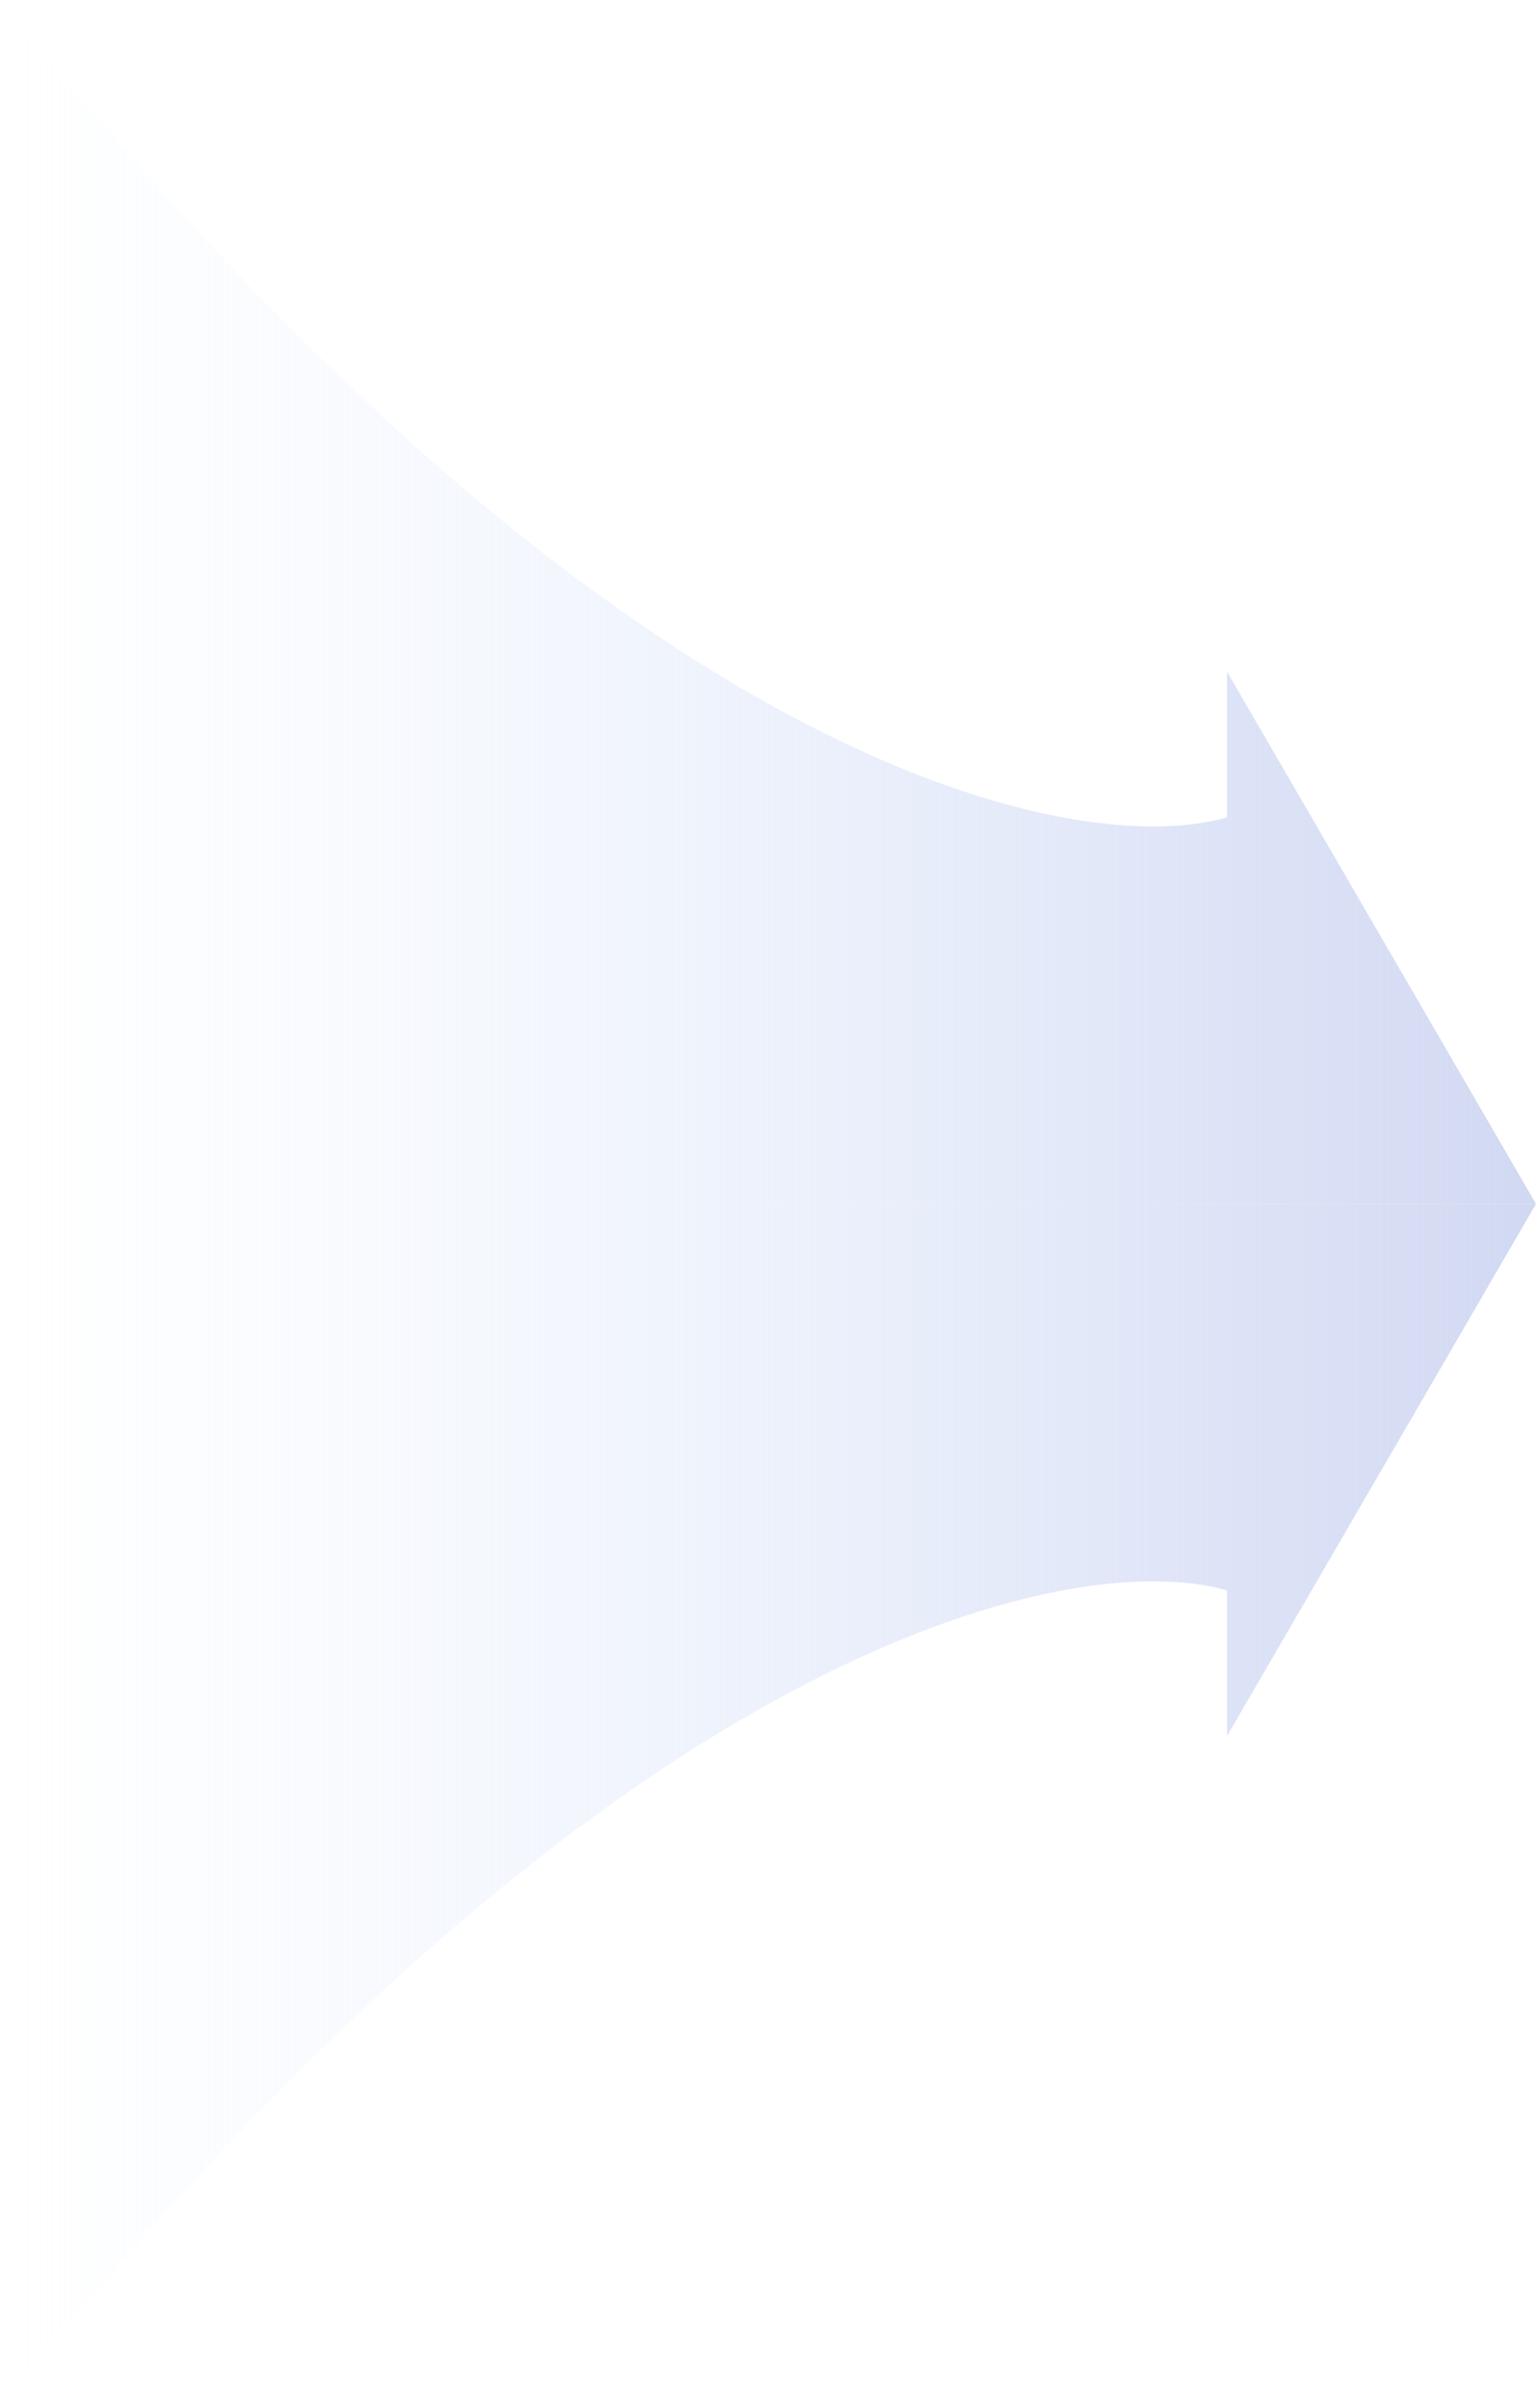
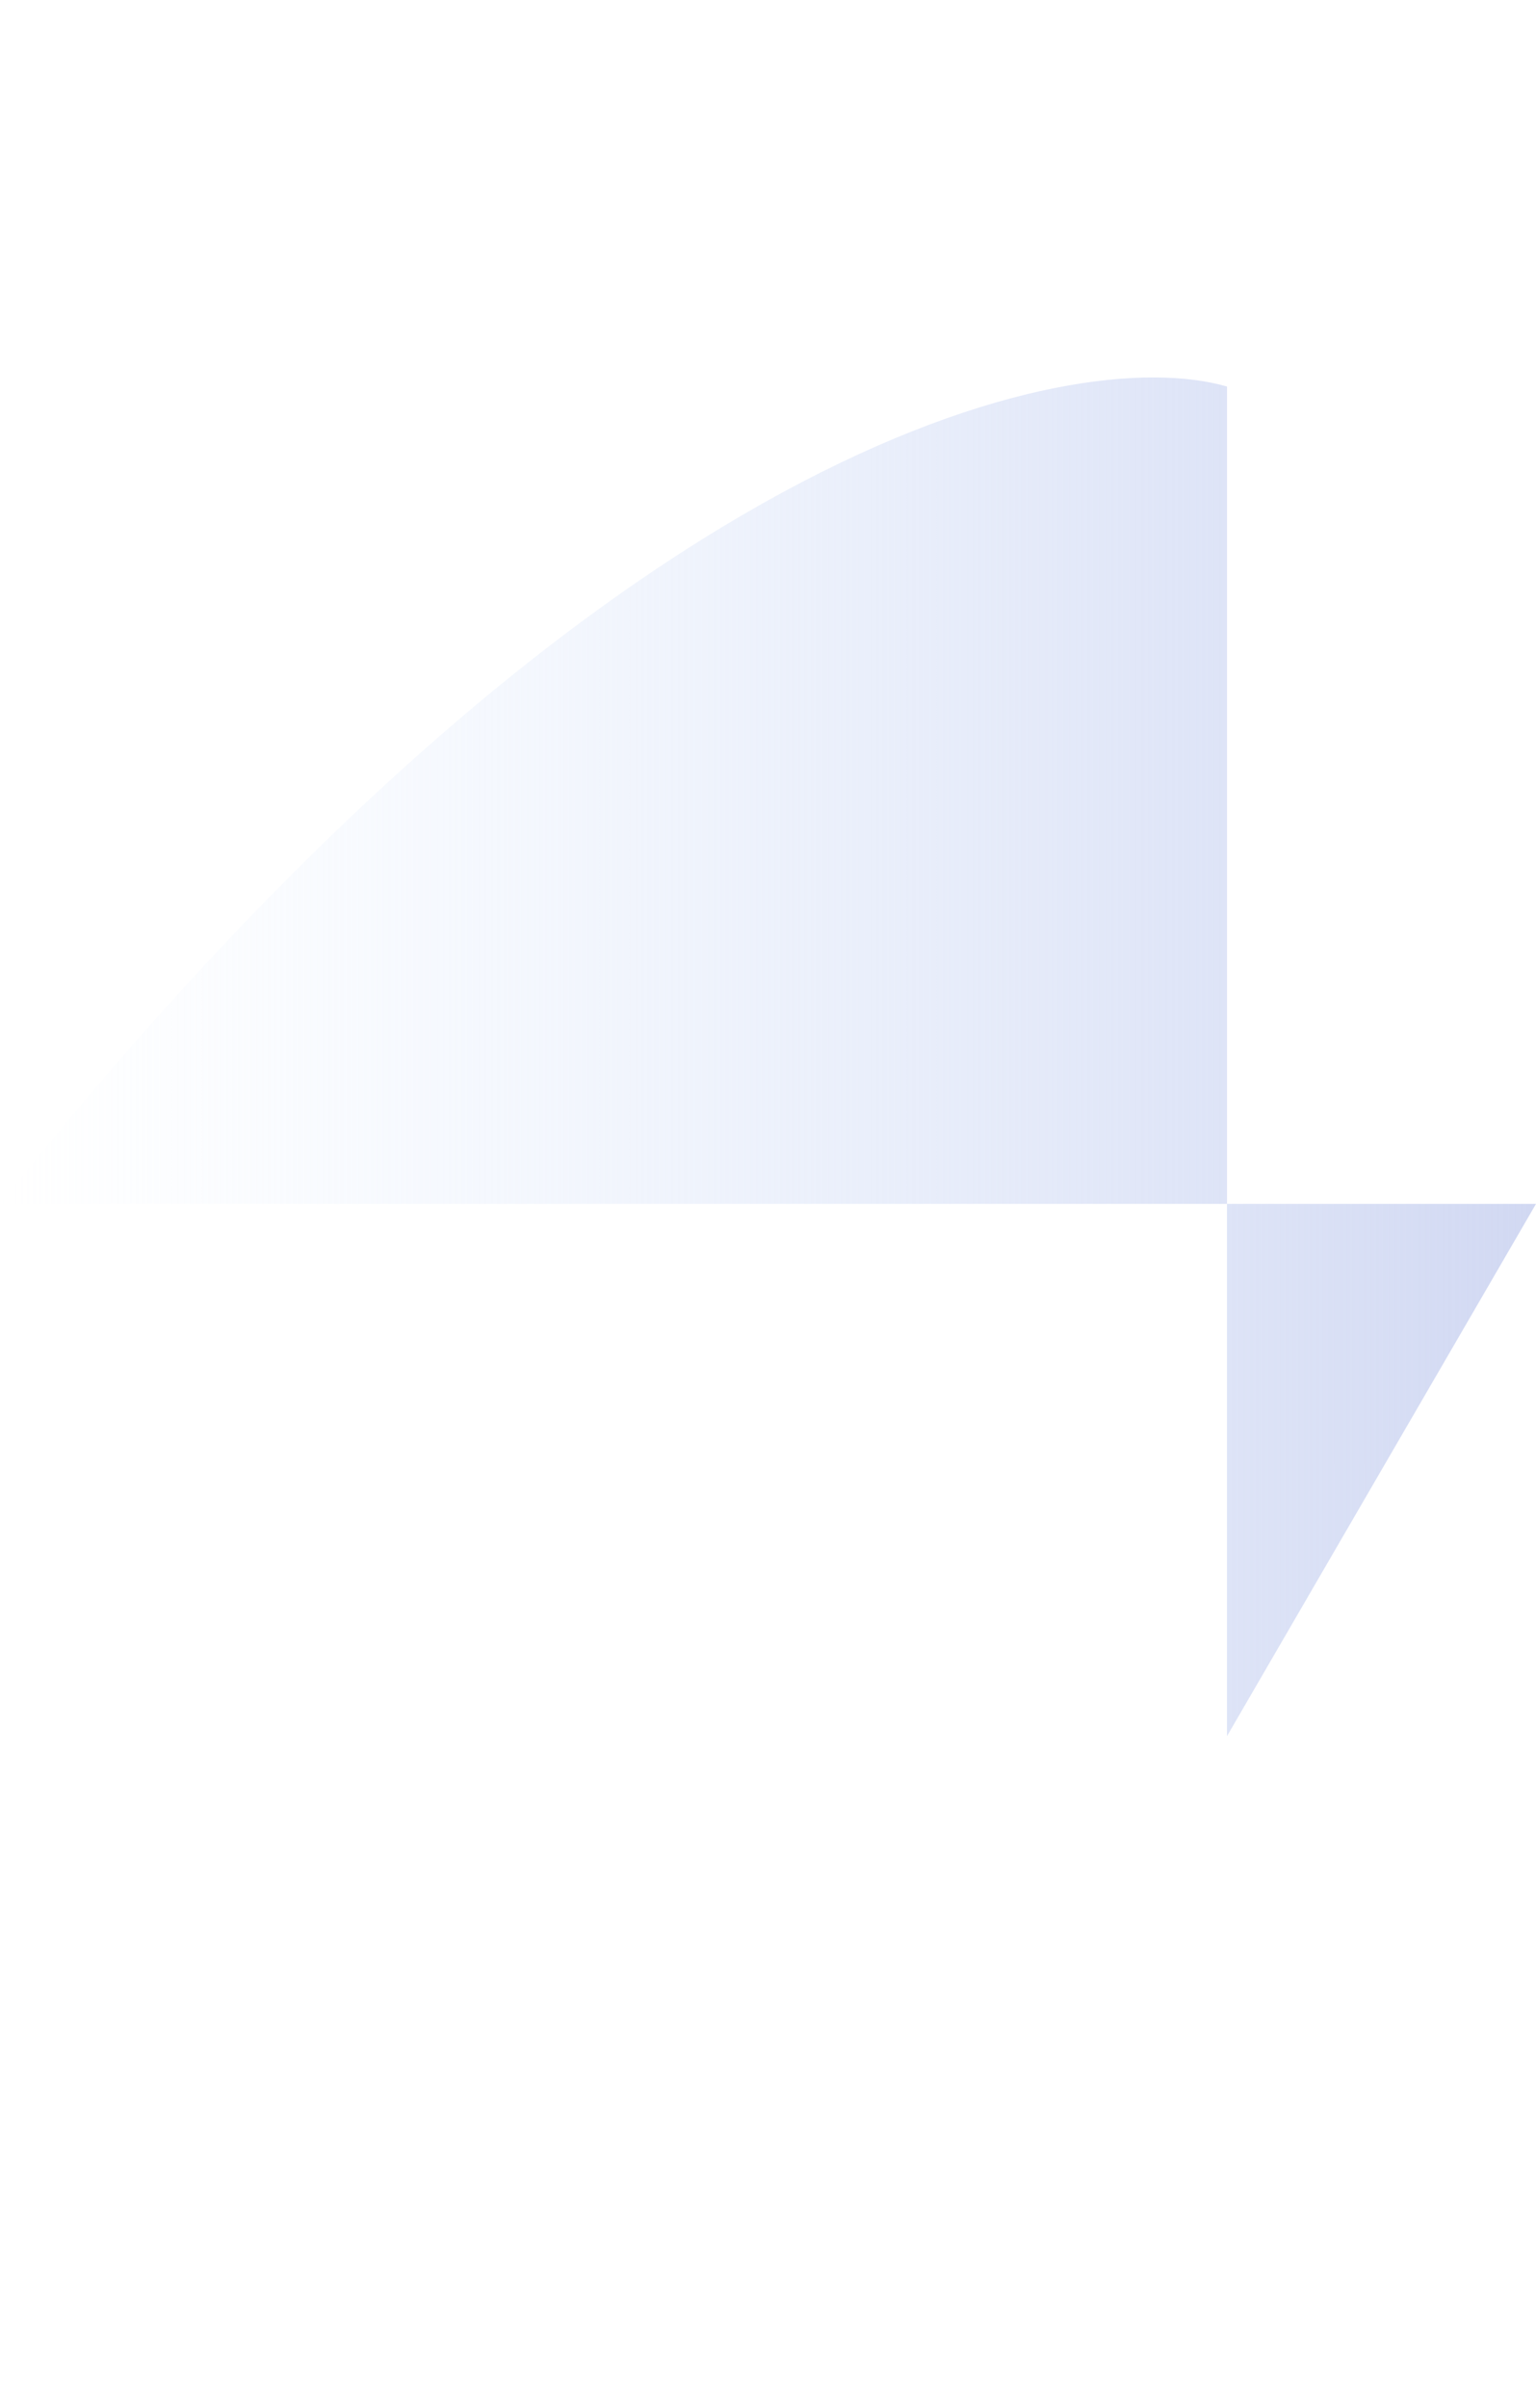
<svg xmlns="http://www.w3.org/2000/svg" width="60" height="94" viewBox="0 0 60 94" fill="none">
-   <path d="M47.929 67.779 60 47H0v47c23.688-29.75 41.822-33.67 47.929-31.91v5.689z" fill="url(#3bj4844x7a)" />
-   <path d="M47.929 26.221 60 47H0V0c23.688 29.75 41.822 33.67 47.929 31.91v-5.689z" fill="url(#ybgms1ptbb)" />
+   <path d="M47.929 67.779 60 47H0c23.688-29.75 41.822-33.67 47.929-31.91v5.689z" fill="url(#3bj4844x7a)" />
  <defs>
    <linearGradient id="3bj4844x7a" x1="60" y1="70.5" x2="0" y2="70.5" gradientUnits="userSpaceOnUse">
      <stop stop-color="#D1D8F2" />
      <stop offset="1" stop-color="#E5F0FF" stop-opacity="0" />
      <stop offset="1" stop-color="#E5F0FF" stop-opacity="0" />
    </linearGradient>
    <linearGradient id="ybgms1ptbb" x1="60" y1="23.5" x2="0" y2="23.5" gradientUnits="userSpaceOnUse">
      <stop stop-color="#D1D8F2" />
      <stop offset="1" stop-color="#E5F0FF" stop-opacity="0" />
      <stop offset="1" stop-color="#E5F0FF" stop-opacity="0" />
    </linearGradient>
  </defs>
</svg>